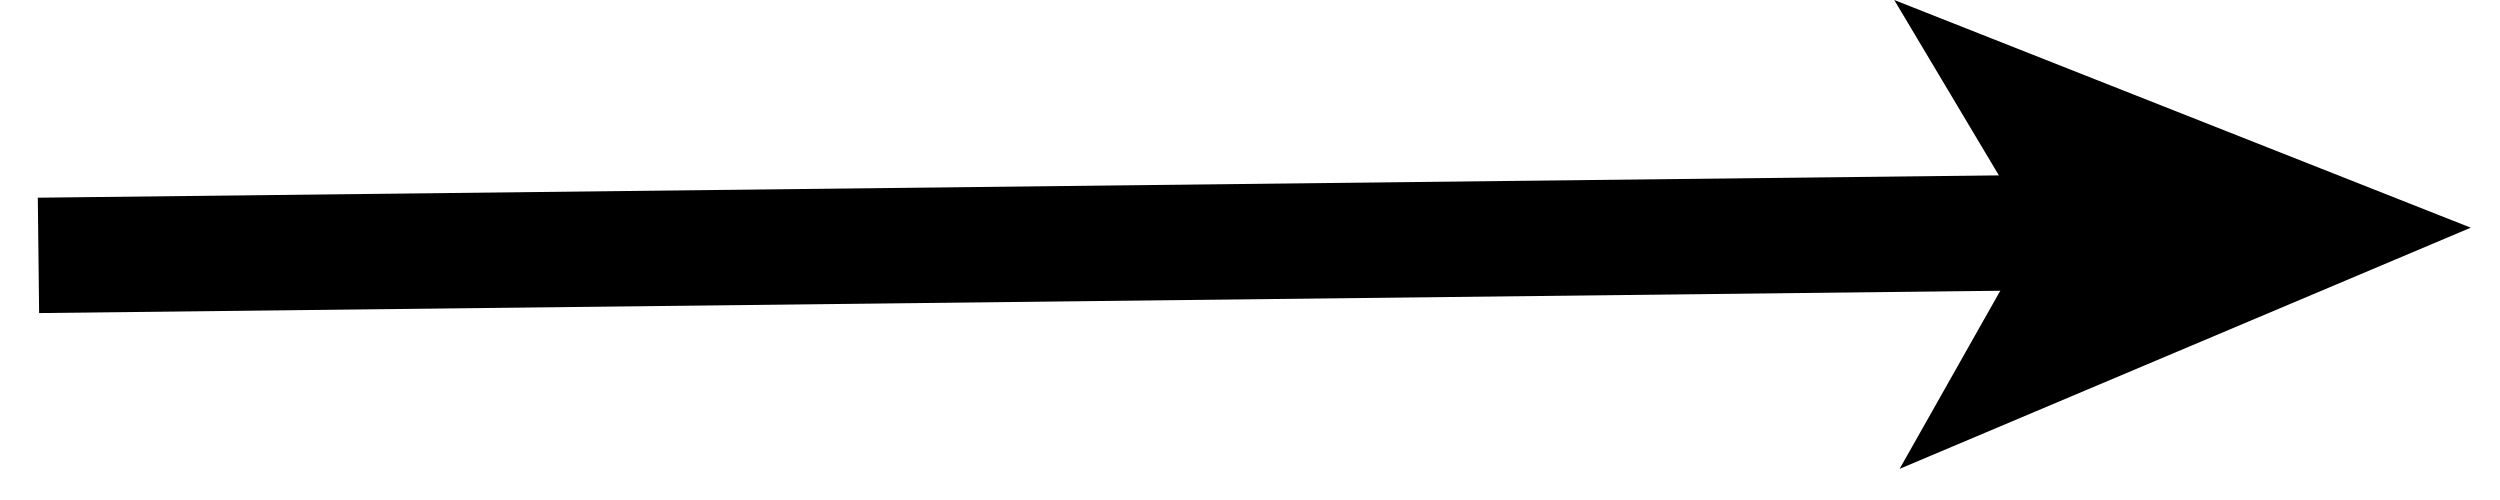
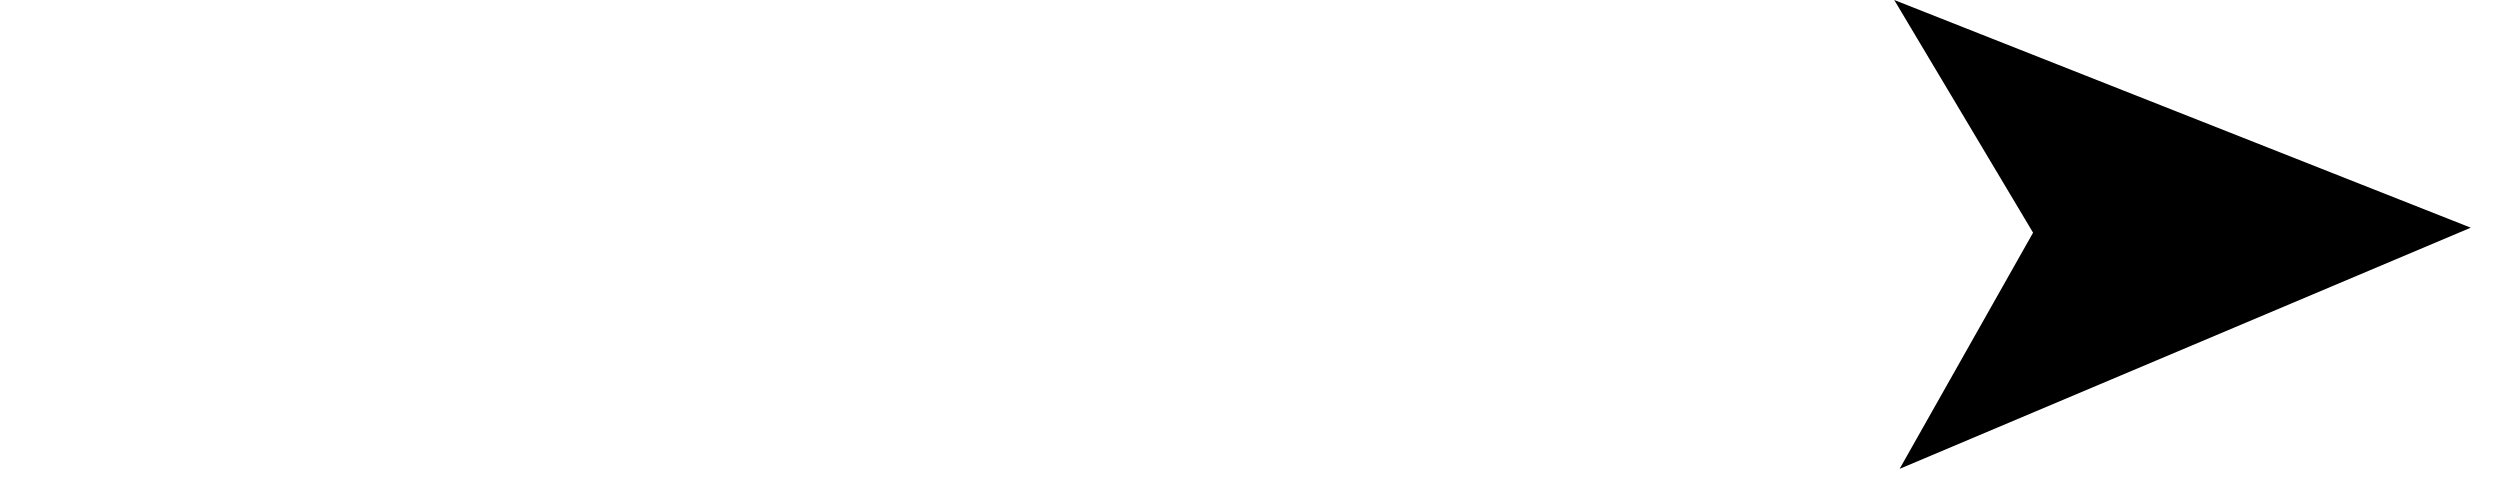
<svg xmlns="http://www.w3.org/2000/svg" width="65" height="13" viewBox="0 0 65 13" fill="none">
-   <path d="M1 6.64L53.65 6.04" stroke="black" stroke-width="3" stroke-miterlimit="10" />
  <path d="M64.24 5.92L49.39 12.19L52.86 6.05L49.25 0L64.24 5.92Z" fill="black" />
</svg>